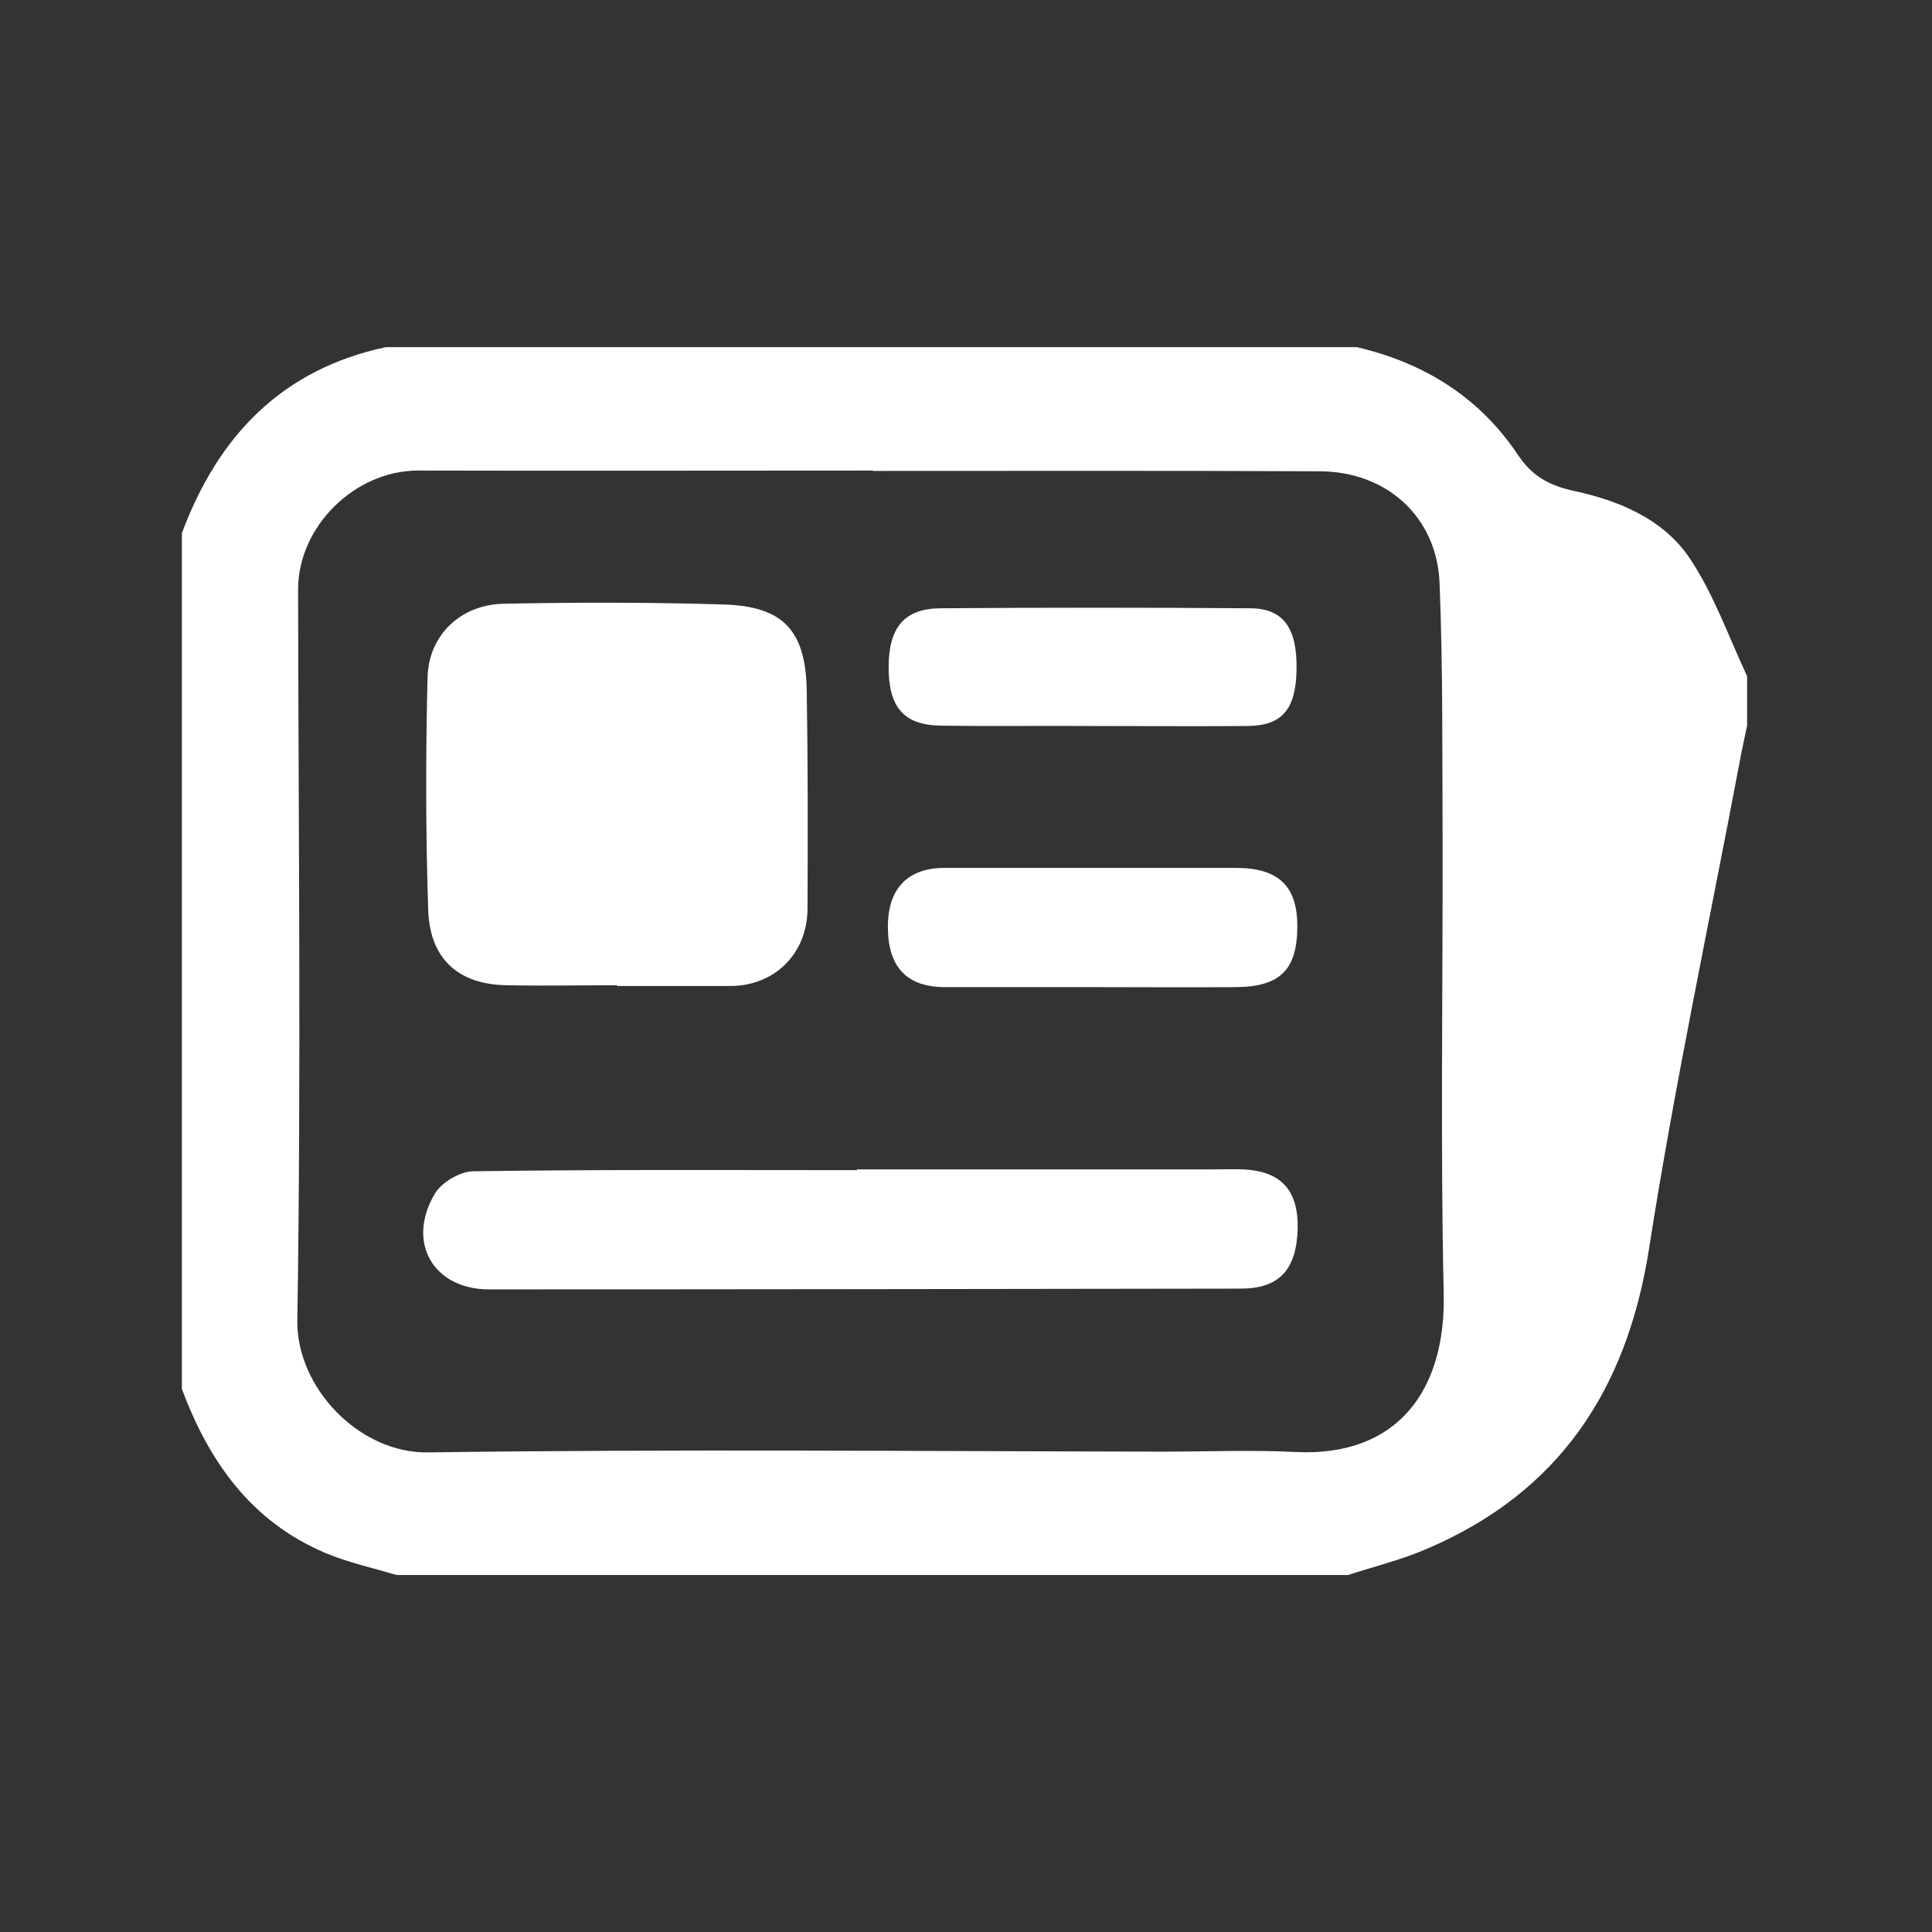
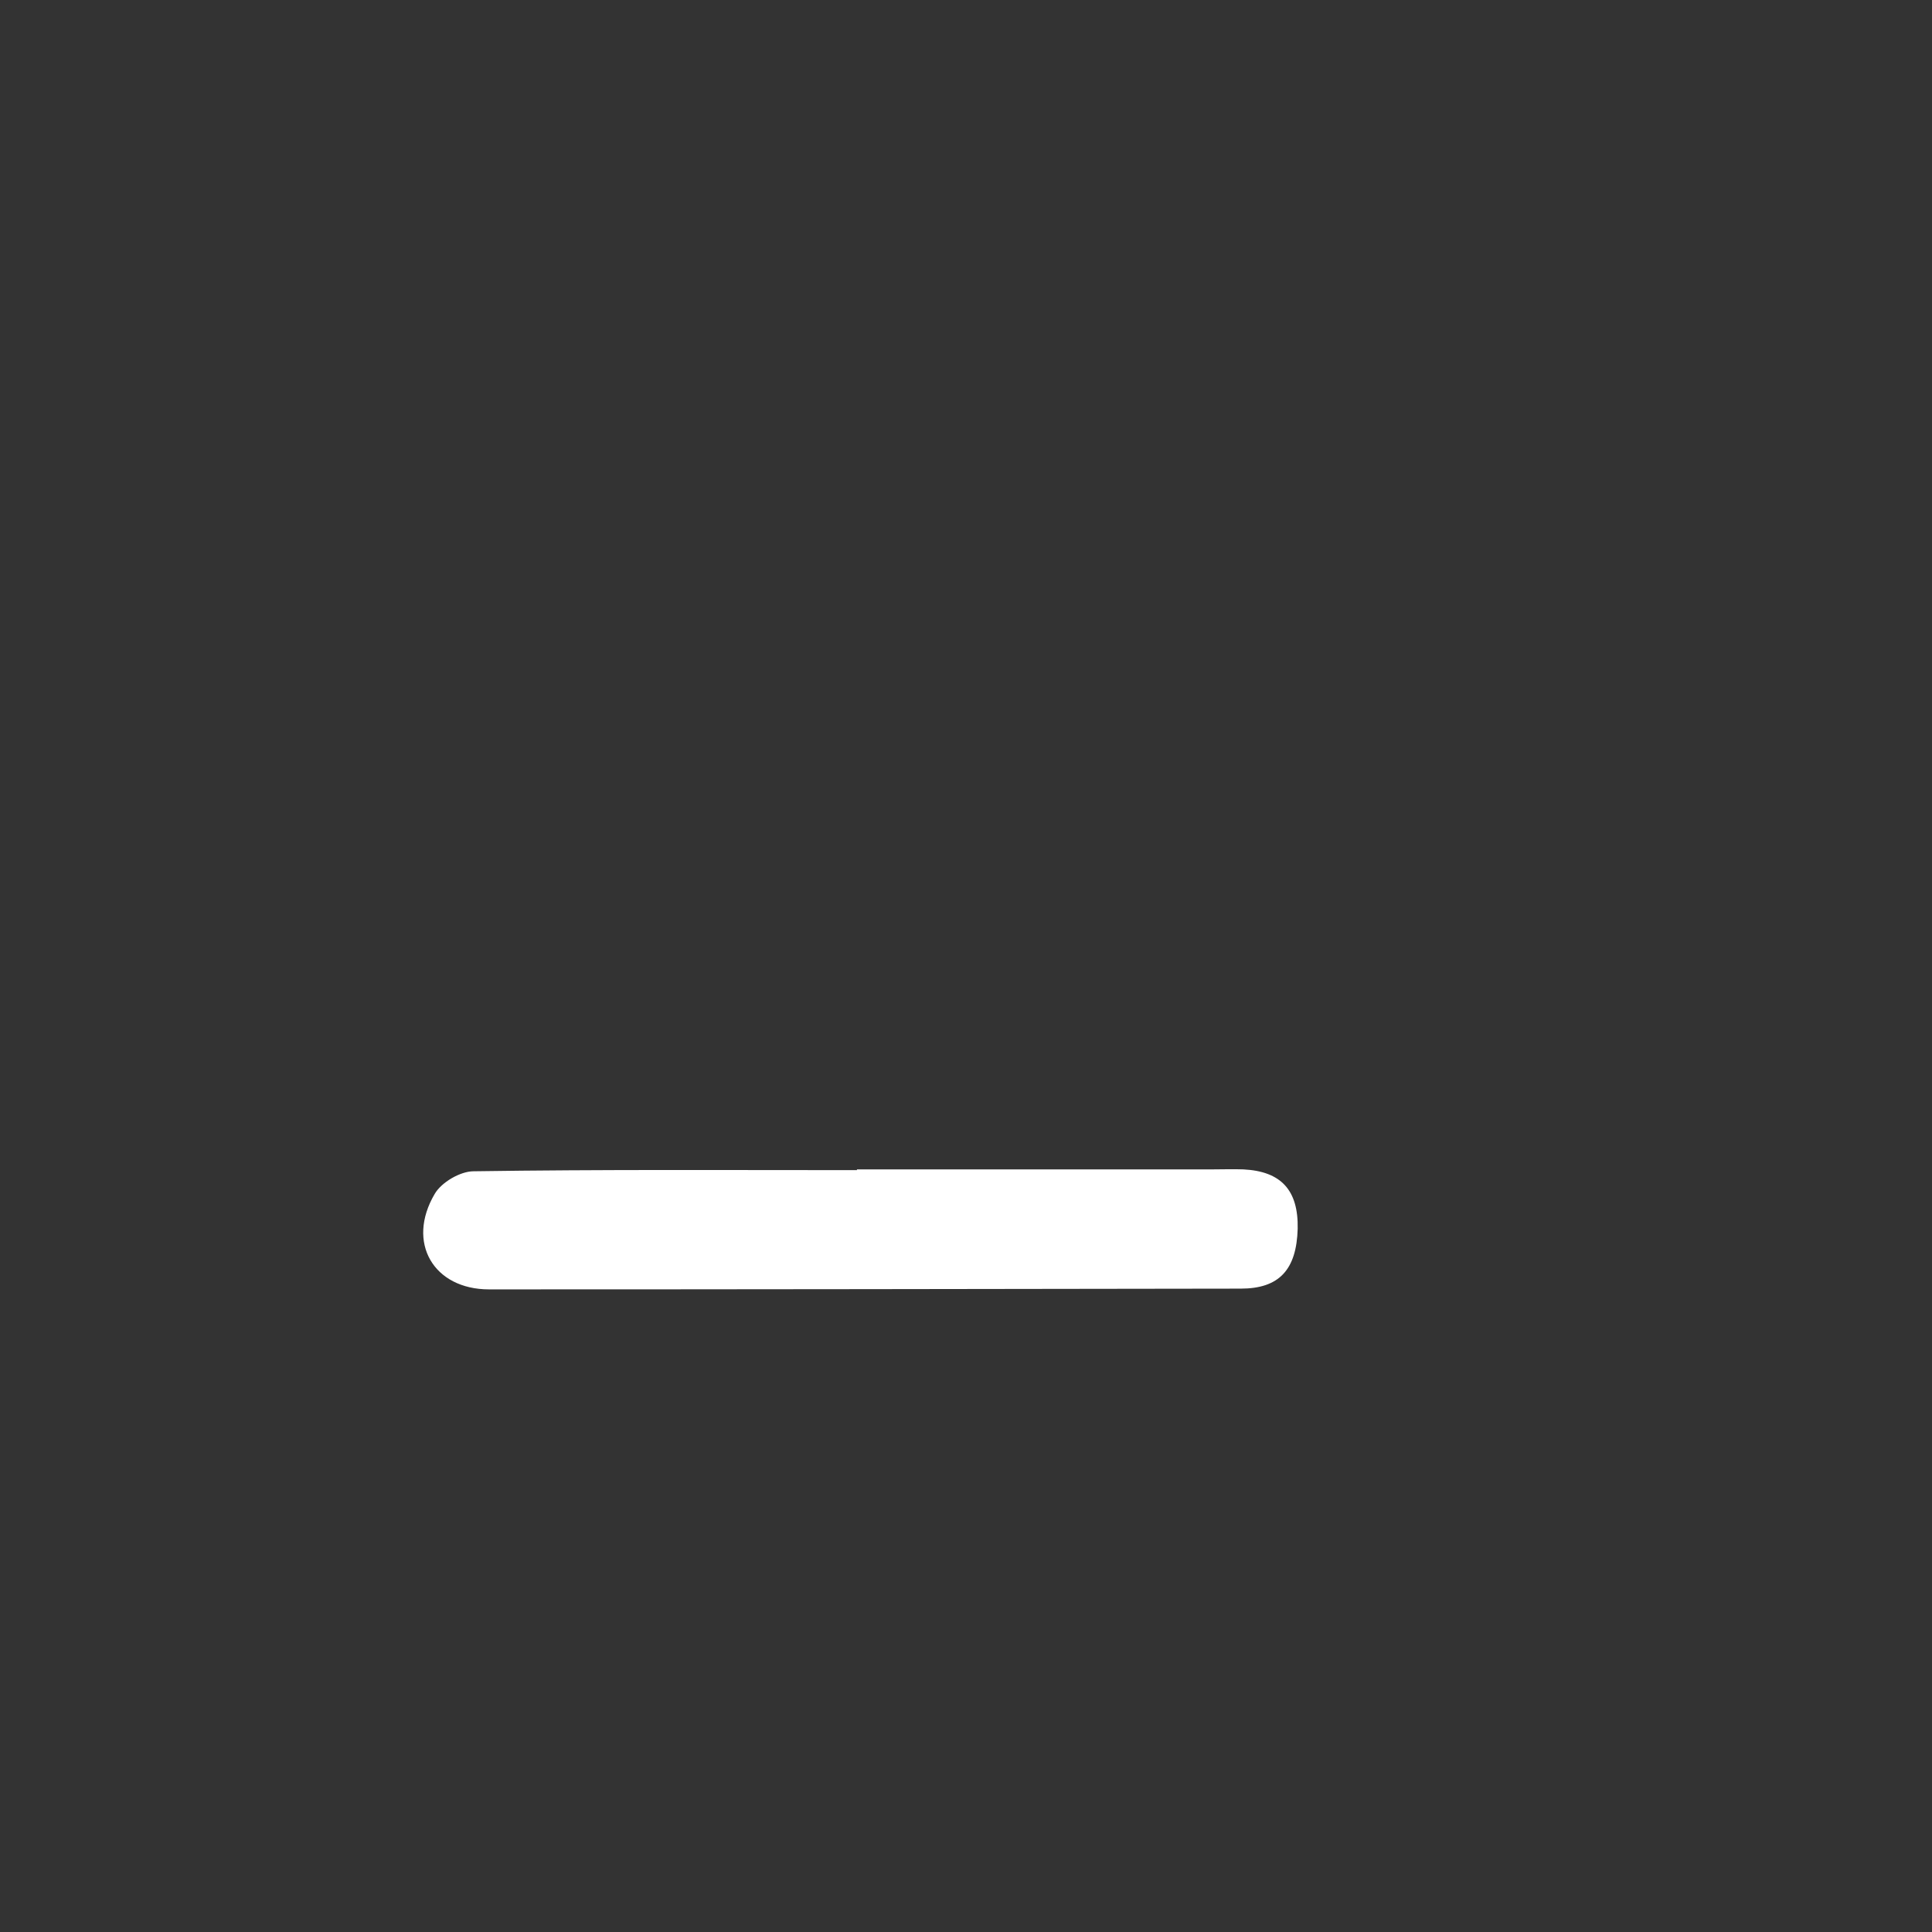
<svg xmlns="http://www.w3.org/2000/svg" version="1.1" id="Layer_1" x="0px" y="0px" viewBox="0 0 512 512" style="enable-background:new 0 0 512 512;" xml:space="preserve">
  <rect x="0" y="0" width="512" height="512" fill="#333333" stroke="none" />
  <style type="text/css">
	.st0{fill:#FFFFFF;}
</style>
  <g>
-     <path class="st0" d="M447.9,148.1c-7-10.5-18.7-15.4-30.8-18c-6.3-1.4-10.9-3.7-14.8-9.5c-10.2-15.3-24.8-24.4-42.7-28.6H102.2   c-27.5,5.9-44.4,23.5-54,49.3c0,75.6,0,151.2,0,226.8c7.2,19.3,18.4,35.1,37.9,43.4c6.1,2.6,12.7,4,19,5.9c84,0,168.1,0,252.1,0   c7.1-2.3,14.5-4.1,21.3-7.1c34.6-14.9,52.6-41.8,58.5-79.3c6.7-43,15.8-85.6,23.9-128.4c0.6-3.4,1.4-6.9,2.1-10.3   c0-4.4,0-8.8,0-13.1C458.1,168.7,454.2,157.6,447.9,148.1z M343.4,384.8c-11.6-0.6-23.3-0.1-34.9-0.1c-65-0.1-130-0.7-195,0.2   c-18.4,0.3-35-17.3-34.7-35c1-64.6,0.3-129.1,0.2-193.7c0-16.7,15.1-31.6,32-31.5c40.1,0.1,80.2,0,120.3,0c0,0,0,0.1,0,0.1   c39.5,0,79.1-0.1,118.6,0.1c17.6,0.1,30.9,12.1,31.6,29.6c0.9,22.4,0.7,44.8,0.8,67.2c0.1,40.5-0.6,81,0.3,121.4   C383.1,367.8,370.9,386.1,343.4,384.8z" />
-     <path class="st0" d="M134.3,261.1c9.7,0.2,19.5,0,29.2,0c0,0.1,0,0.1,0,0.2c10,0,20,0,30,0c11.8,0,20.5-8.6,20.5-20.6   c0.1-19.1,0.1-38.3-0.2-57.4c-0.2-16.1-6.1-22.6-21.9-23.1c-19.5-0.6-38.9-0.6-58.4-0.2c-11.4,0.2-19.9,8.3-20.2,19.5   c-0.5,20.8-0.5,41.6,0.2,62.3C114.2,254.5,121.8,260.9,134.3,261.1z" />
    <path class="st0" d="M329.5,309.9c-2.7-0.1-5.4,0-8.1,0c-31.4,0-62.8,0-94.3,0c0,0.1,0,0.1,0,0.2c-33.9,0-67.7-0.2-101.6,0.3   c-3.5,0-8.5,2.9-10.3,6c-7.6,12.9-0.3,25.3,14.4,25.3c66.4,0,132.8-0.1,199.2-0.2c10.2,0,14.8-5,15.1-15.9   C344.1,315.4,339.5,310.4,329.5,309.9z" />
-     <path class="st0" d="M327.5,230c-25.7,0-51.4,0-77.1,0c-10,0-15.2,5.6-15.1,15.9c0.1,10.5,5.1,15.7,15.2,15.7c13,0,26,0,38.9,0   c12.7,0,25.4,0.1,38.1,0c11.8-0.1,16.3-4.6,16.3-16.2C343.8,234.8,338.8,230,327.5,230z" />
-     <path class="st0" d="M249.4,192.3c13.5,0.2,27.1,0,40.6,0.1c13.5,0,27.1,0.1,40.6,0c9.2-0.1,12.8-4.4,13-14.9   c0.2-11.1-3.5-16.3-12.4-16.3c-27.3-0.2-54.7-0.2-82,0c-9.5,0.1-13.6,5-13.7,15.3C235.4,187.3,239.4,192.2,249.4,192.3z" />
  </g>
</svg>